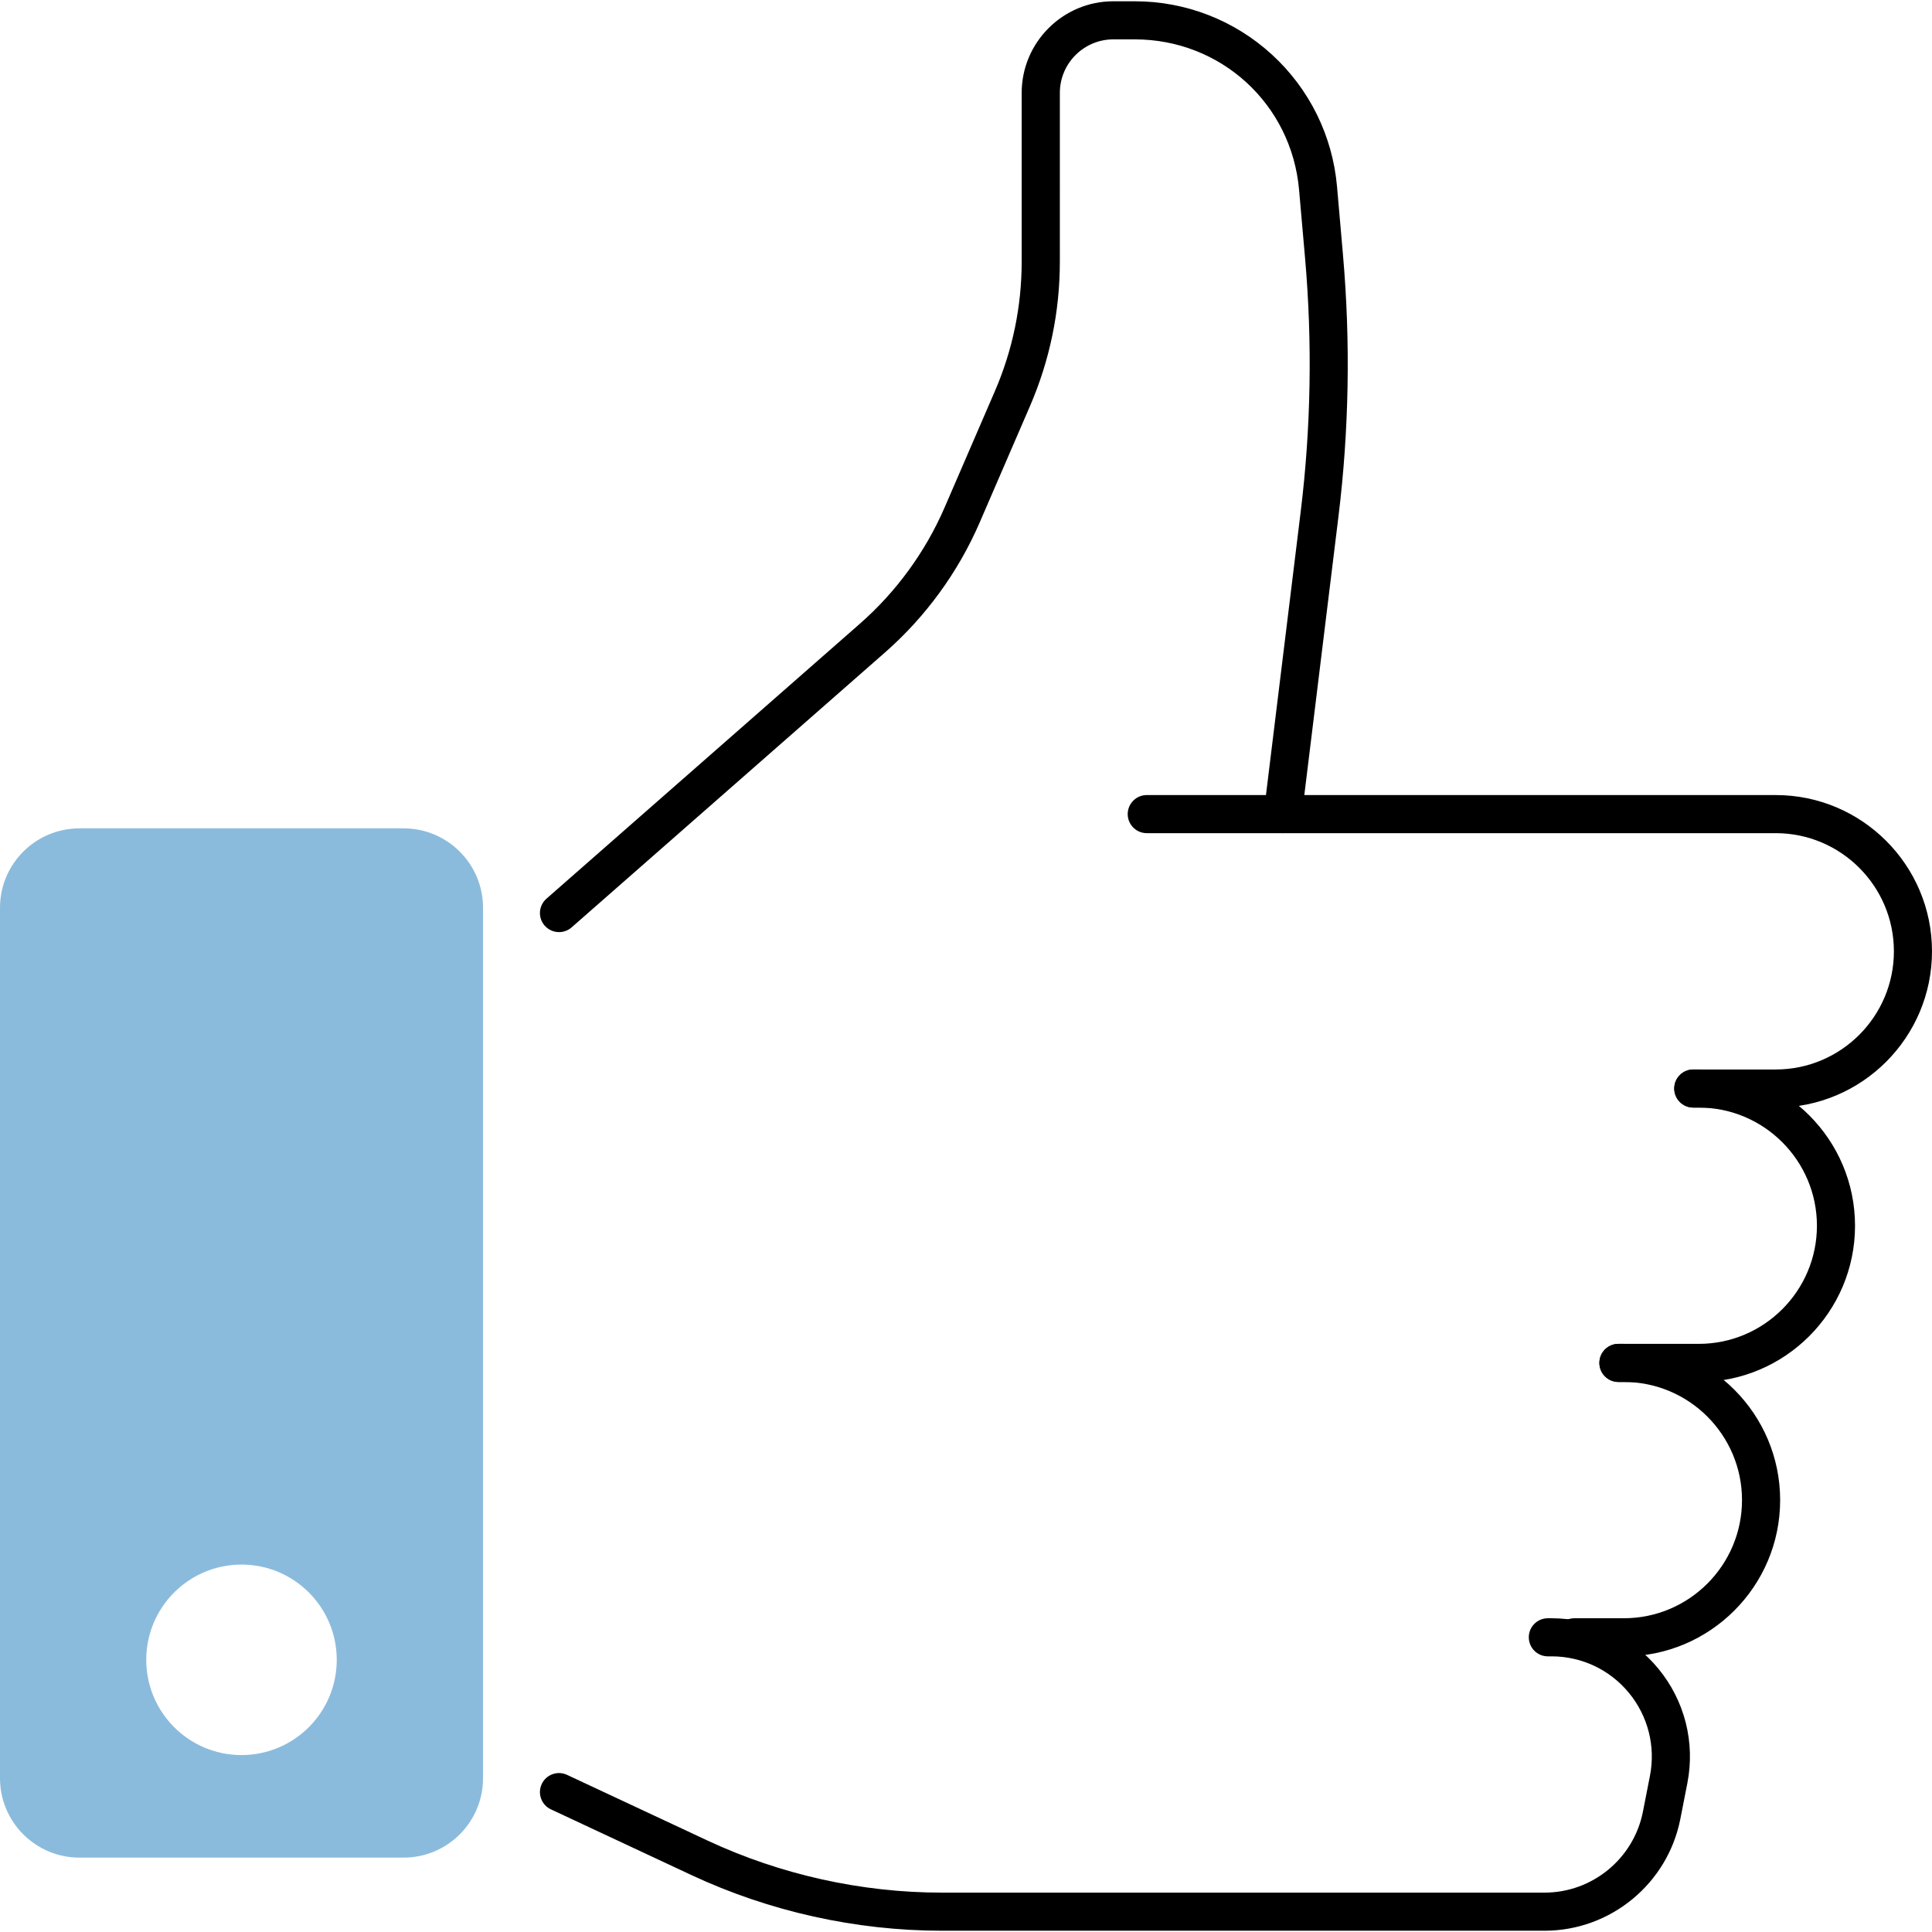
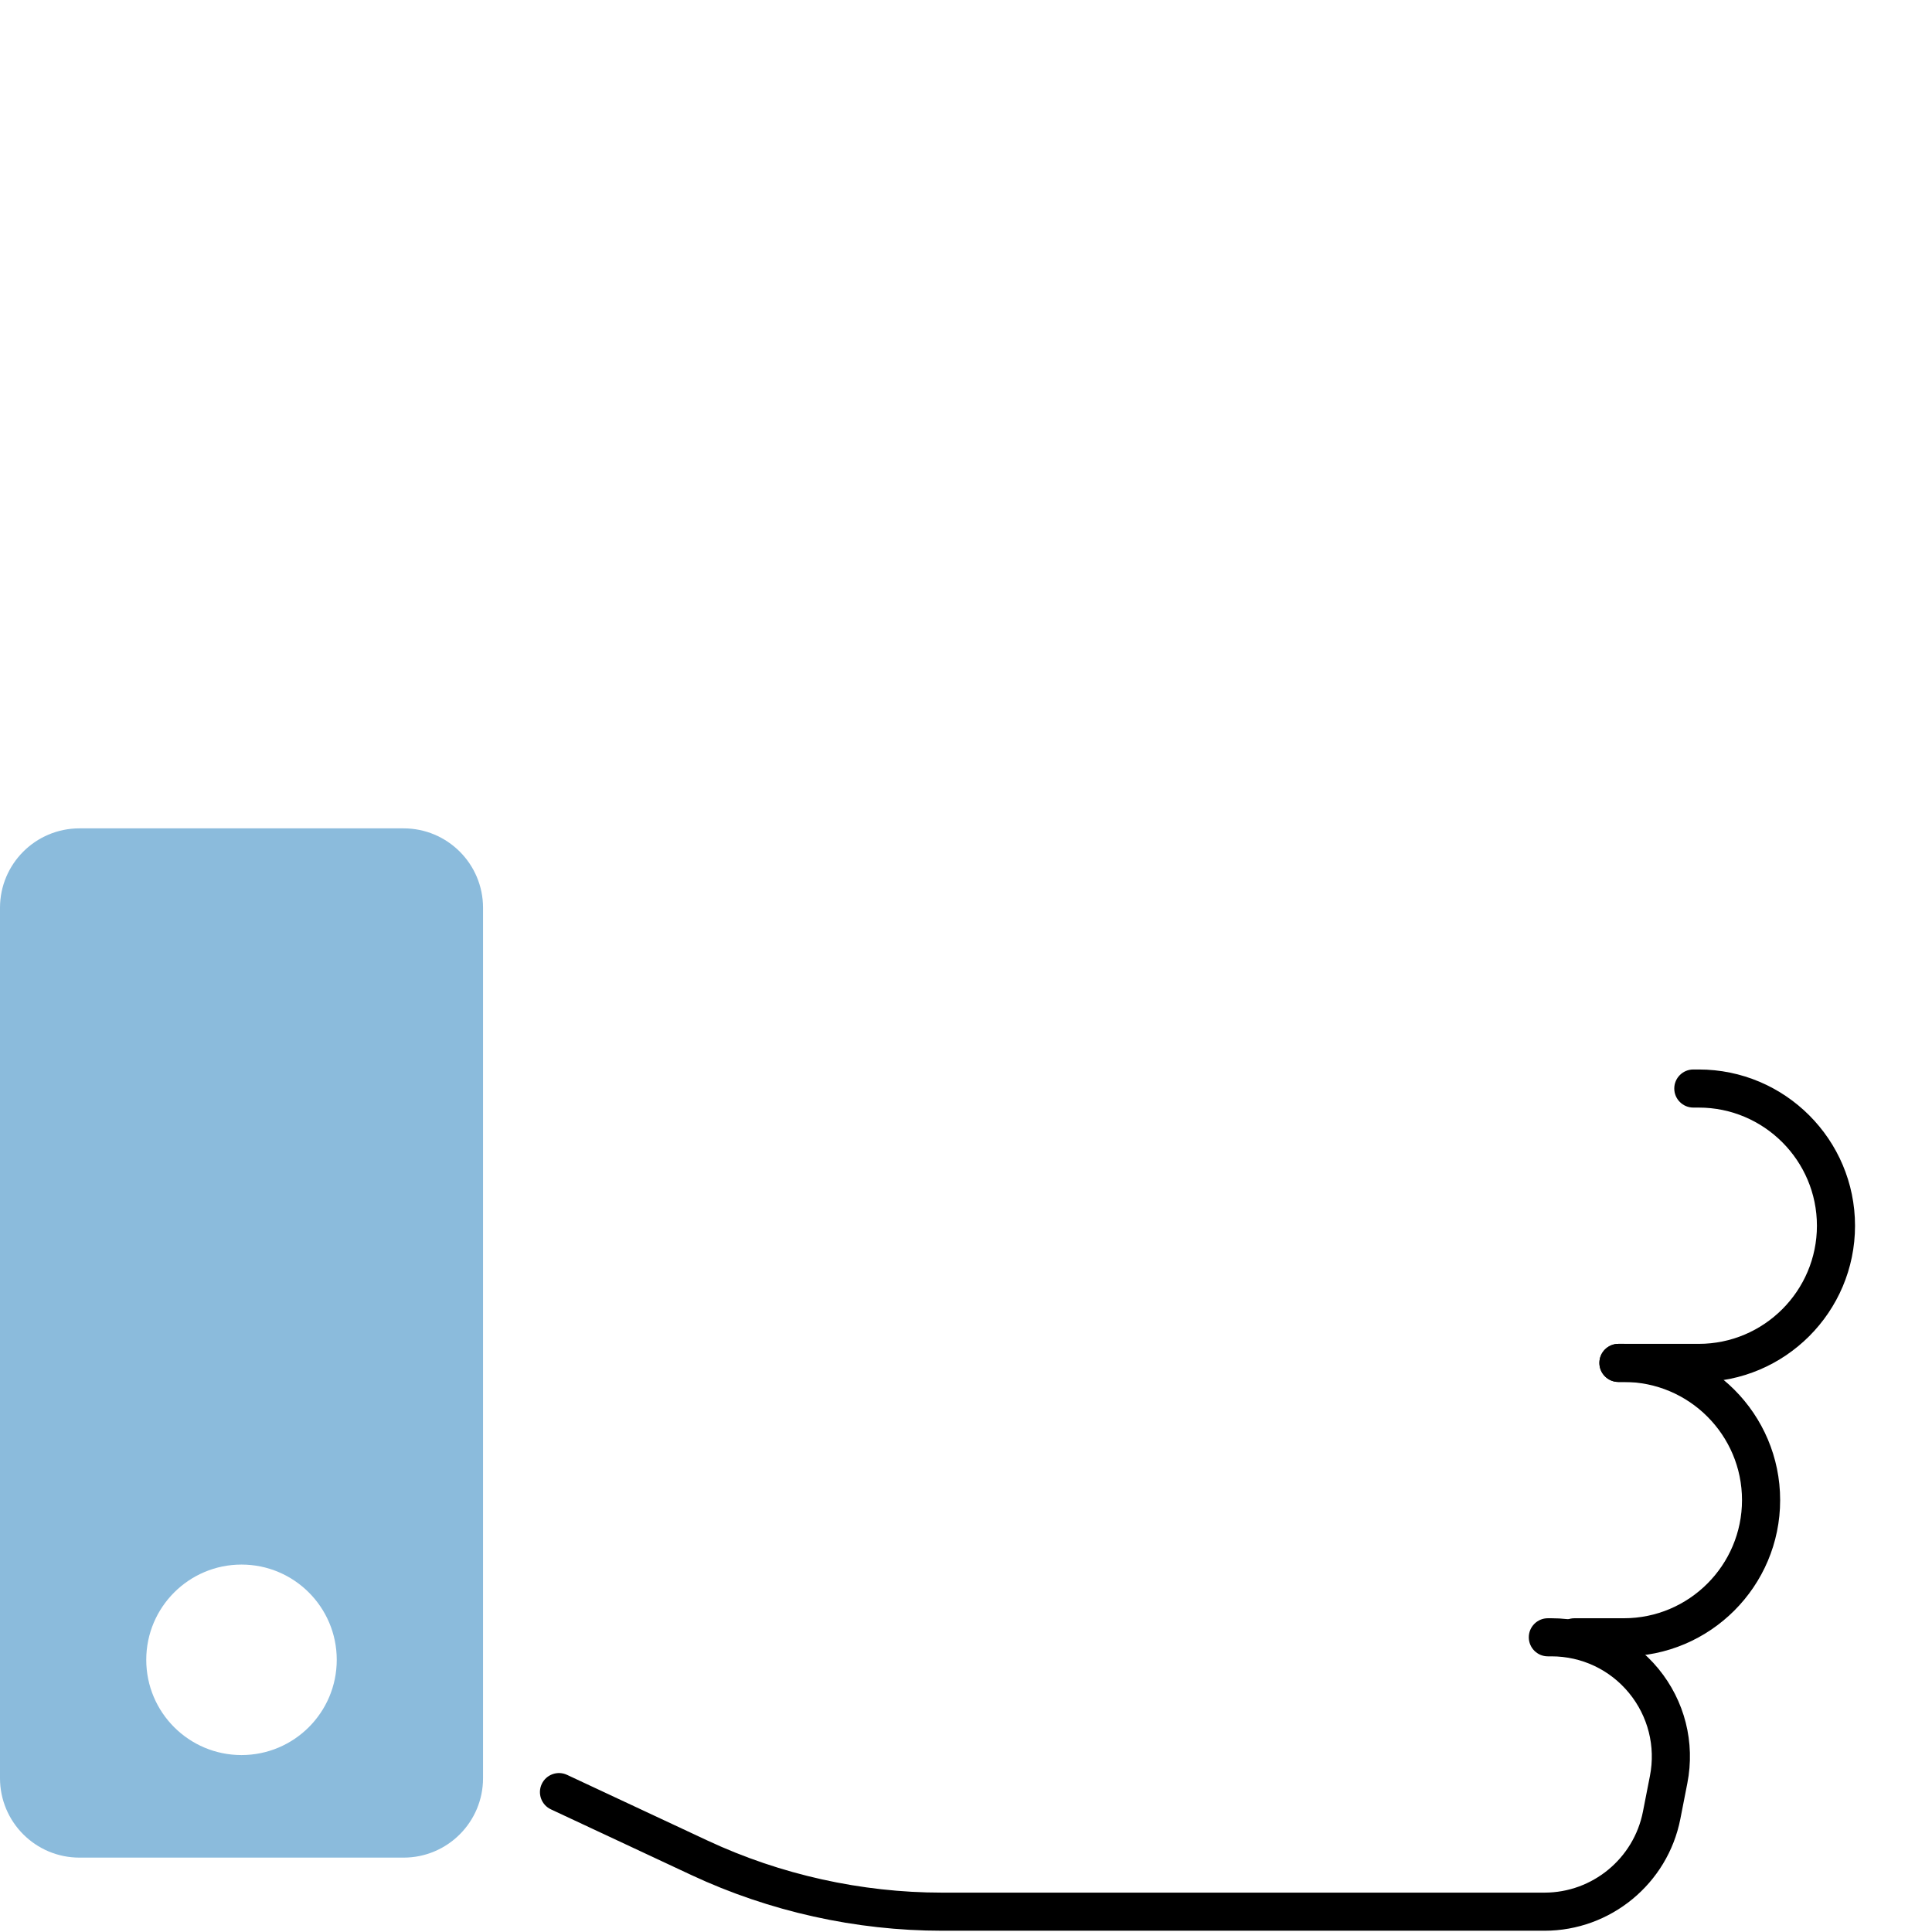
<svg xmlns="http://www.w3.org/2000/svg" id="Layer_1" data-name="Layer 1" viewBox="0 0 50 50">
  <defs>
    <style>
      .cls-1 {
        fill: #8bbbdc;
      }
    </style>
  </defs>
-   <path d="M45.956,28.664h-2.134c-.272,0-.493-.221-.493-.493s.221-.493,.493-.493h2.134c1.686,0,3.058-1.372,3.058-3.058s-1.372-3.058-3.058-3.058H29.678c-.272,0-.493-.221-.493-.493s.221-.493,.493-.493h16.278c2.23,0,4.044,1.814,4.044,4.044s-1.814,4.044-4.044,4.044Z" />
  <path d="M39.973,49.967h-15.597c-2.225,0-4.465-.498-6.481-1.44l-3.637-1.701c-.247-.115-.353-.409-.238-.655,.115-.247,.409-.353,.655-.238l3.637,1.701c1.885,.881,3.982,1.347,6.063,1.347h15.597c1.238,0,2.309-.881,2.547-2.096l.181-.924c.15-.764-.048-1.547-.543-2.149s-1.225-.946-2.004-.946h-.095c-.272,0-.493-.221-.493-.493s.221-.493,.493-.493h.095c1.075,0,2.083,.476,2.766,1.306,.683,.83,.956,1.911,.749,2.965l-.181,.924c-.329,1.676-1.807,2.892-3.515,2.892Z" />
-   <path d="M14.467,24.123c-.137,0-.273-.057-.371-.168-.18-.205-.159-.516,.045-.696l8.117-7.121c.937-.822,1.693-1.86,2.188-3.004l1.3-3.007c.461-1.067,.695-2.198,.695-3.361V2.403C26.442,1.096,27.506,.033,28.813,.033h.556c1.317,0,2.578,.49,3.549,1.38s1.569,2.103,1.684,3.415l.155,1.777c.196,2.246,.157,4.519-.117,6.756l-.952,7.768c-.033,.27-.278,.462-.549,.429-.27-.033-.463-.279-.429-.549l.952-7.768c.266-2.169,.304-4.373,.114-6.55l-.156-1.777c-.194-2.22-2.022-3.895-4.251-3.895h-.556c-.763,0-1.384,.621-1.384,1.384V6.767c0,1.298-.261,2.56-.777,3.752l-1.3,3.007c-.552,1.277-1.397,2.437-2.442,3.354l-8.117,7.121c-.094,.082-.21,.122-.325,.122Z" />
  <path d="M43.964,35.765h-2.079c-.272,0-.493-.221-.493-.493s.221-.493,.493-.493h2.079c1.686,0,3.058-1.372,3.058-3.057,0-1.686-1.372-3.058-3.058-3.058h-.141c-.272,0-.493-.221-.493-.493s.221-.493,.493-.493h.141c2.23,0,4.044,1.814,4.044,4.044s-1.814,4.044-4.044,4.044Z" />
  <path d="M42.026,42.866h-1.279c-.272,0-.493-.221-.493-.493s.221-.493,.493-.493h1.279c1.686,0,3.057-1.372,3.057-3.058,0-1.686-1.372-3.057-3.057-3.057h-.141c-.272,0-.493-.221-.493-.493s.221-.493,.493-.493h.141c2.23,0,4.044,1.814,4.044,4.044s-1.814,4.044-4.044,4.044Z" />
  <path class="cls-1" d="M10.445,21.438H2.056c-1.135,0-2.056,.92-2.056,2.056v22.525c0,1.135,.92,2.056,2.056,2.056H10.445c1.135,0,2.056-.92,2.056-2.056V23.494c0-1.135-.92-2.056-2.056-2.056Zm-4.195,23.983c-1.362,0-2.465-1.104-2.465-2.465s1.104-2.465,2.465-2.465,2.465,1.104,2.465,2.465-1.104,2.465-2.465,2.465Z" />
</svg>